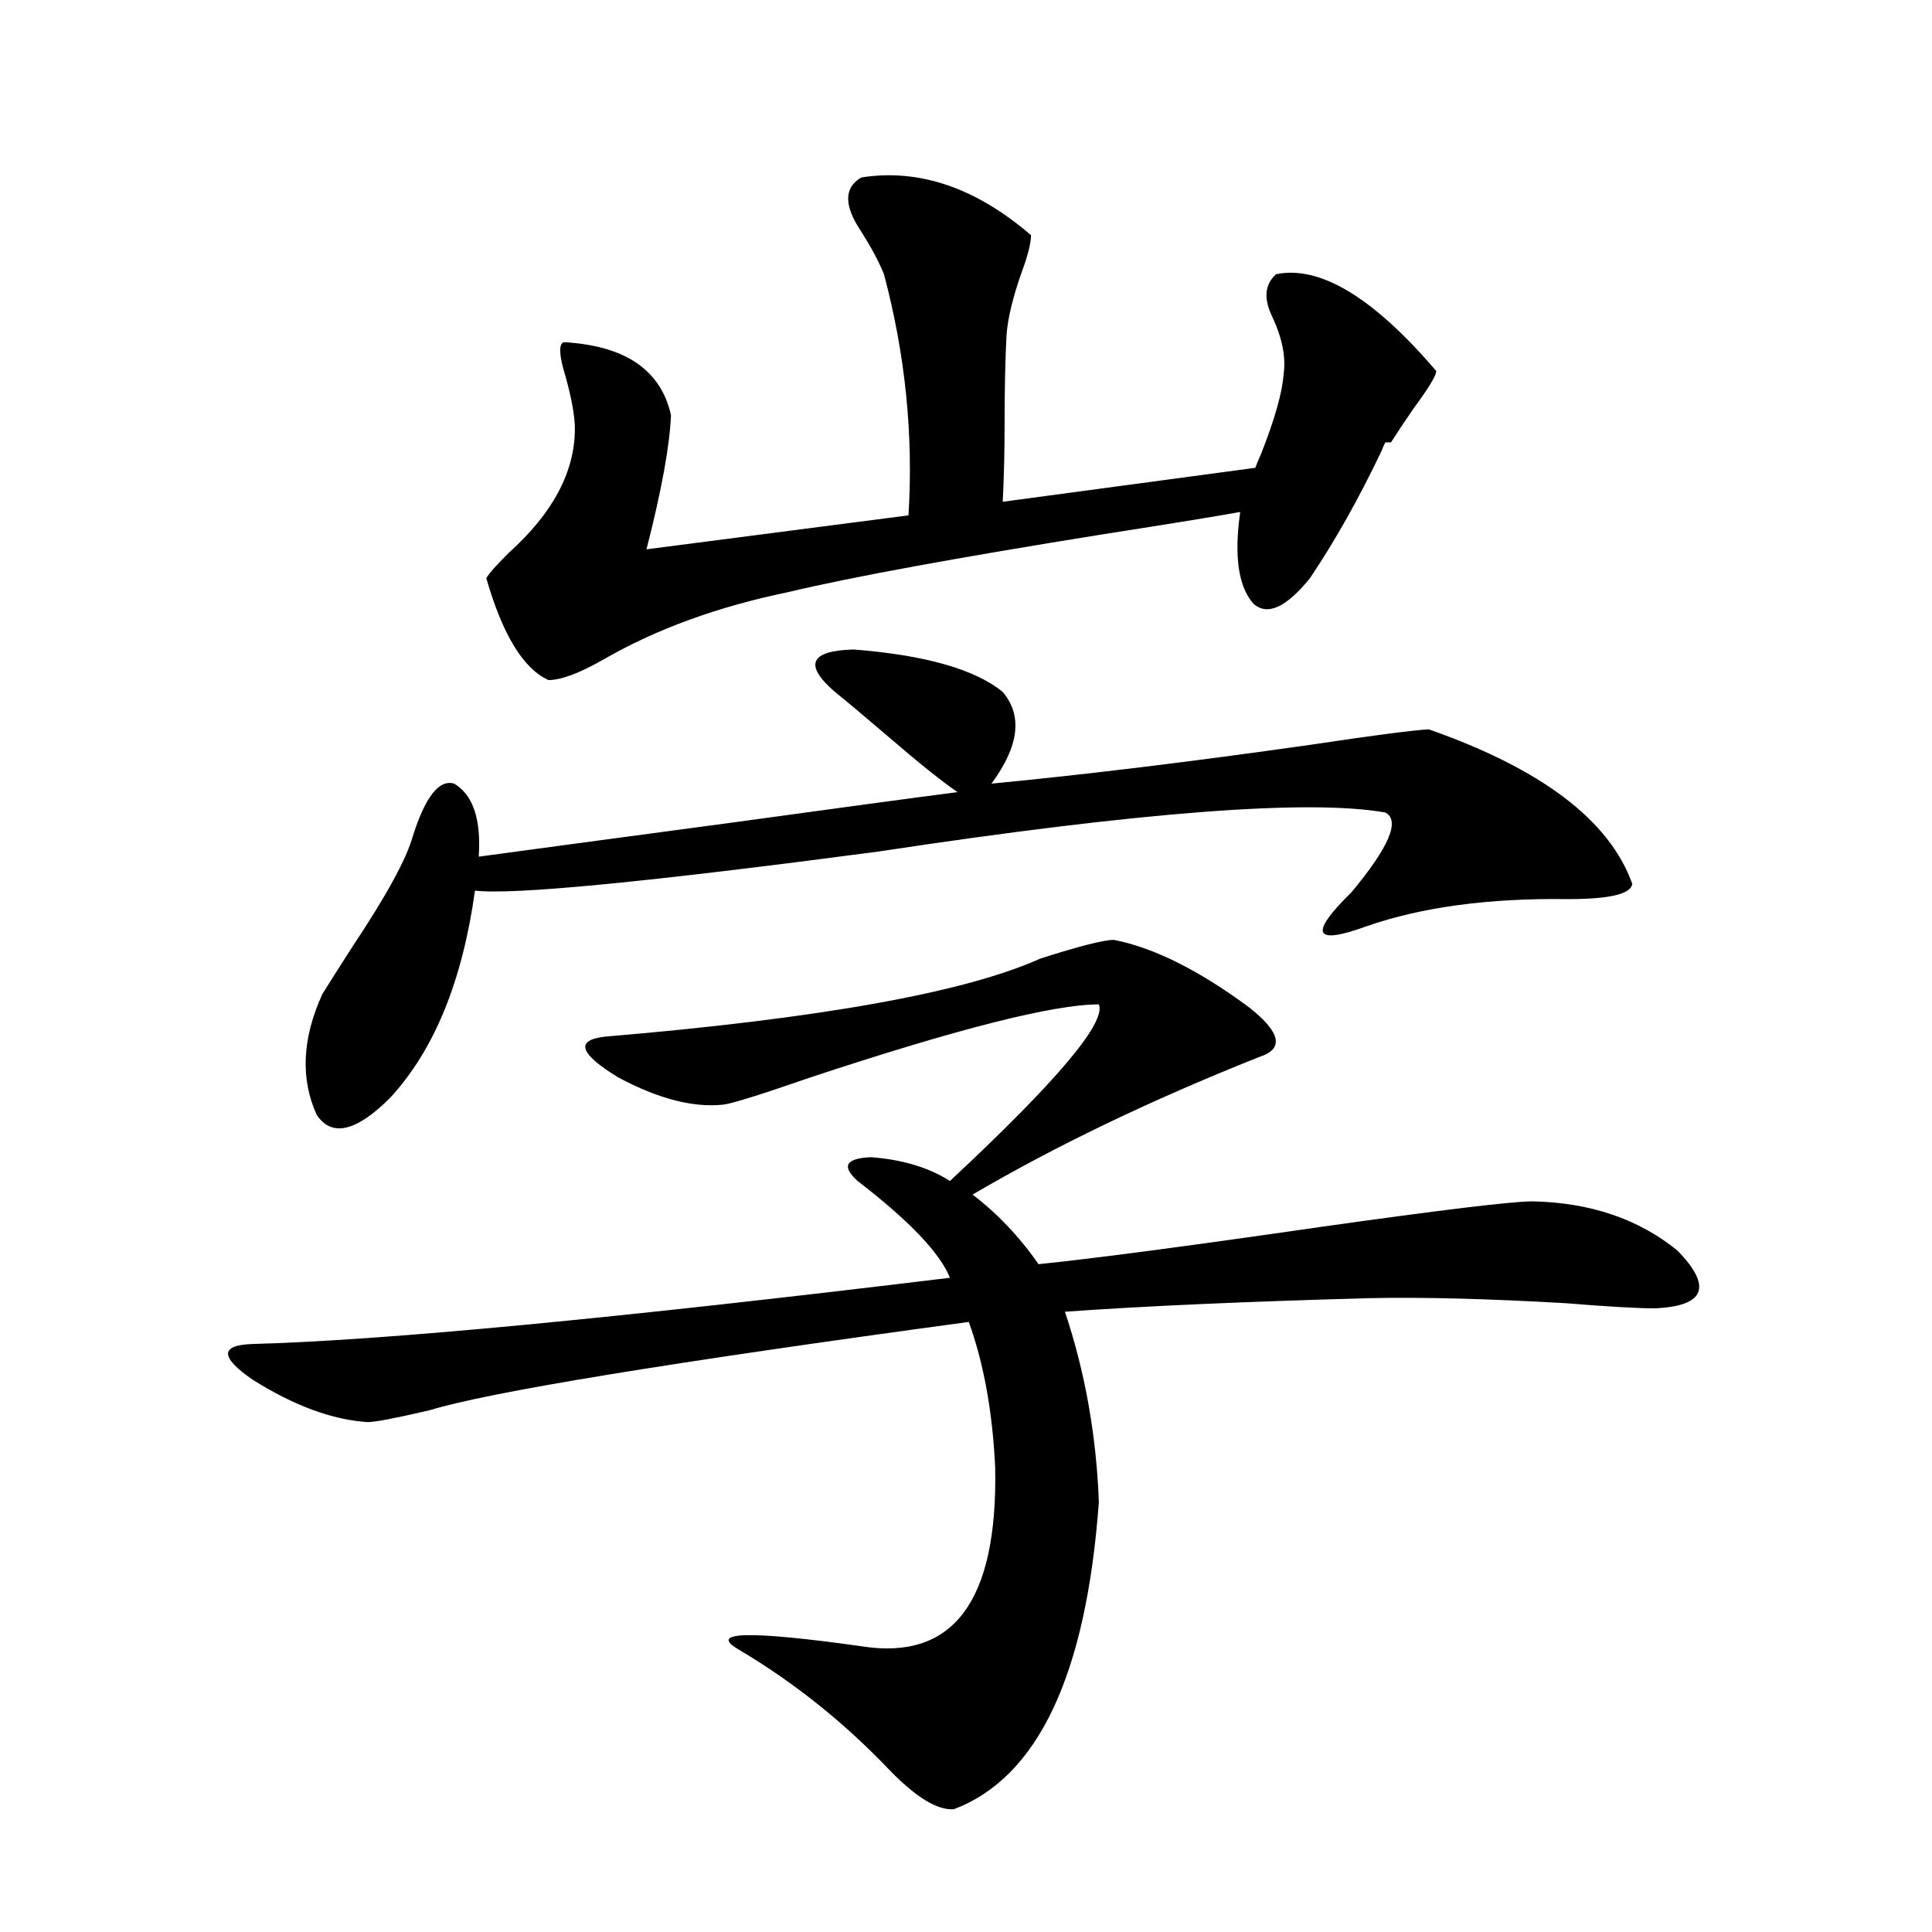
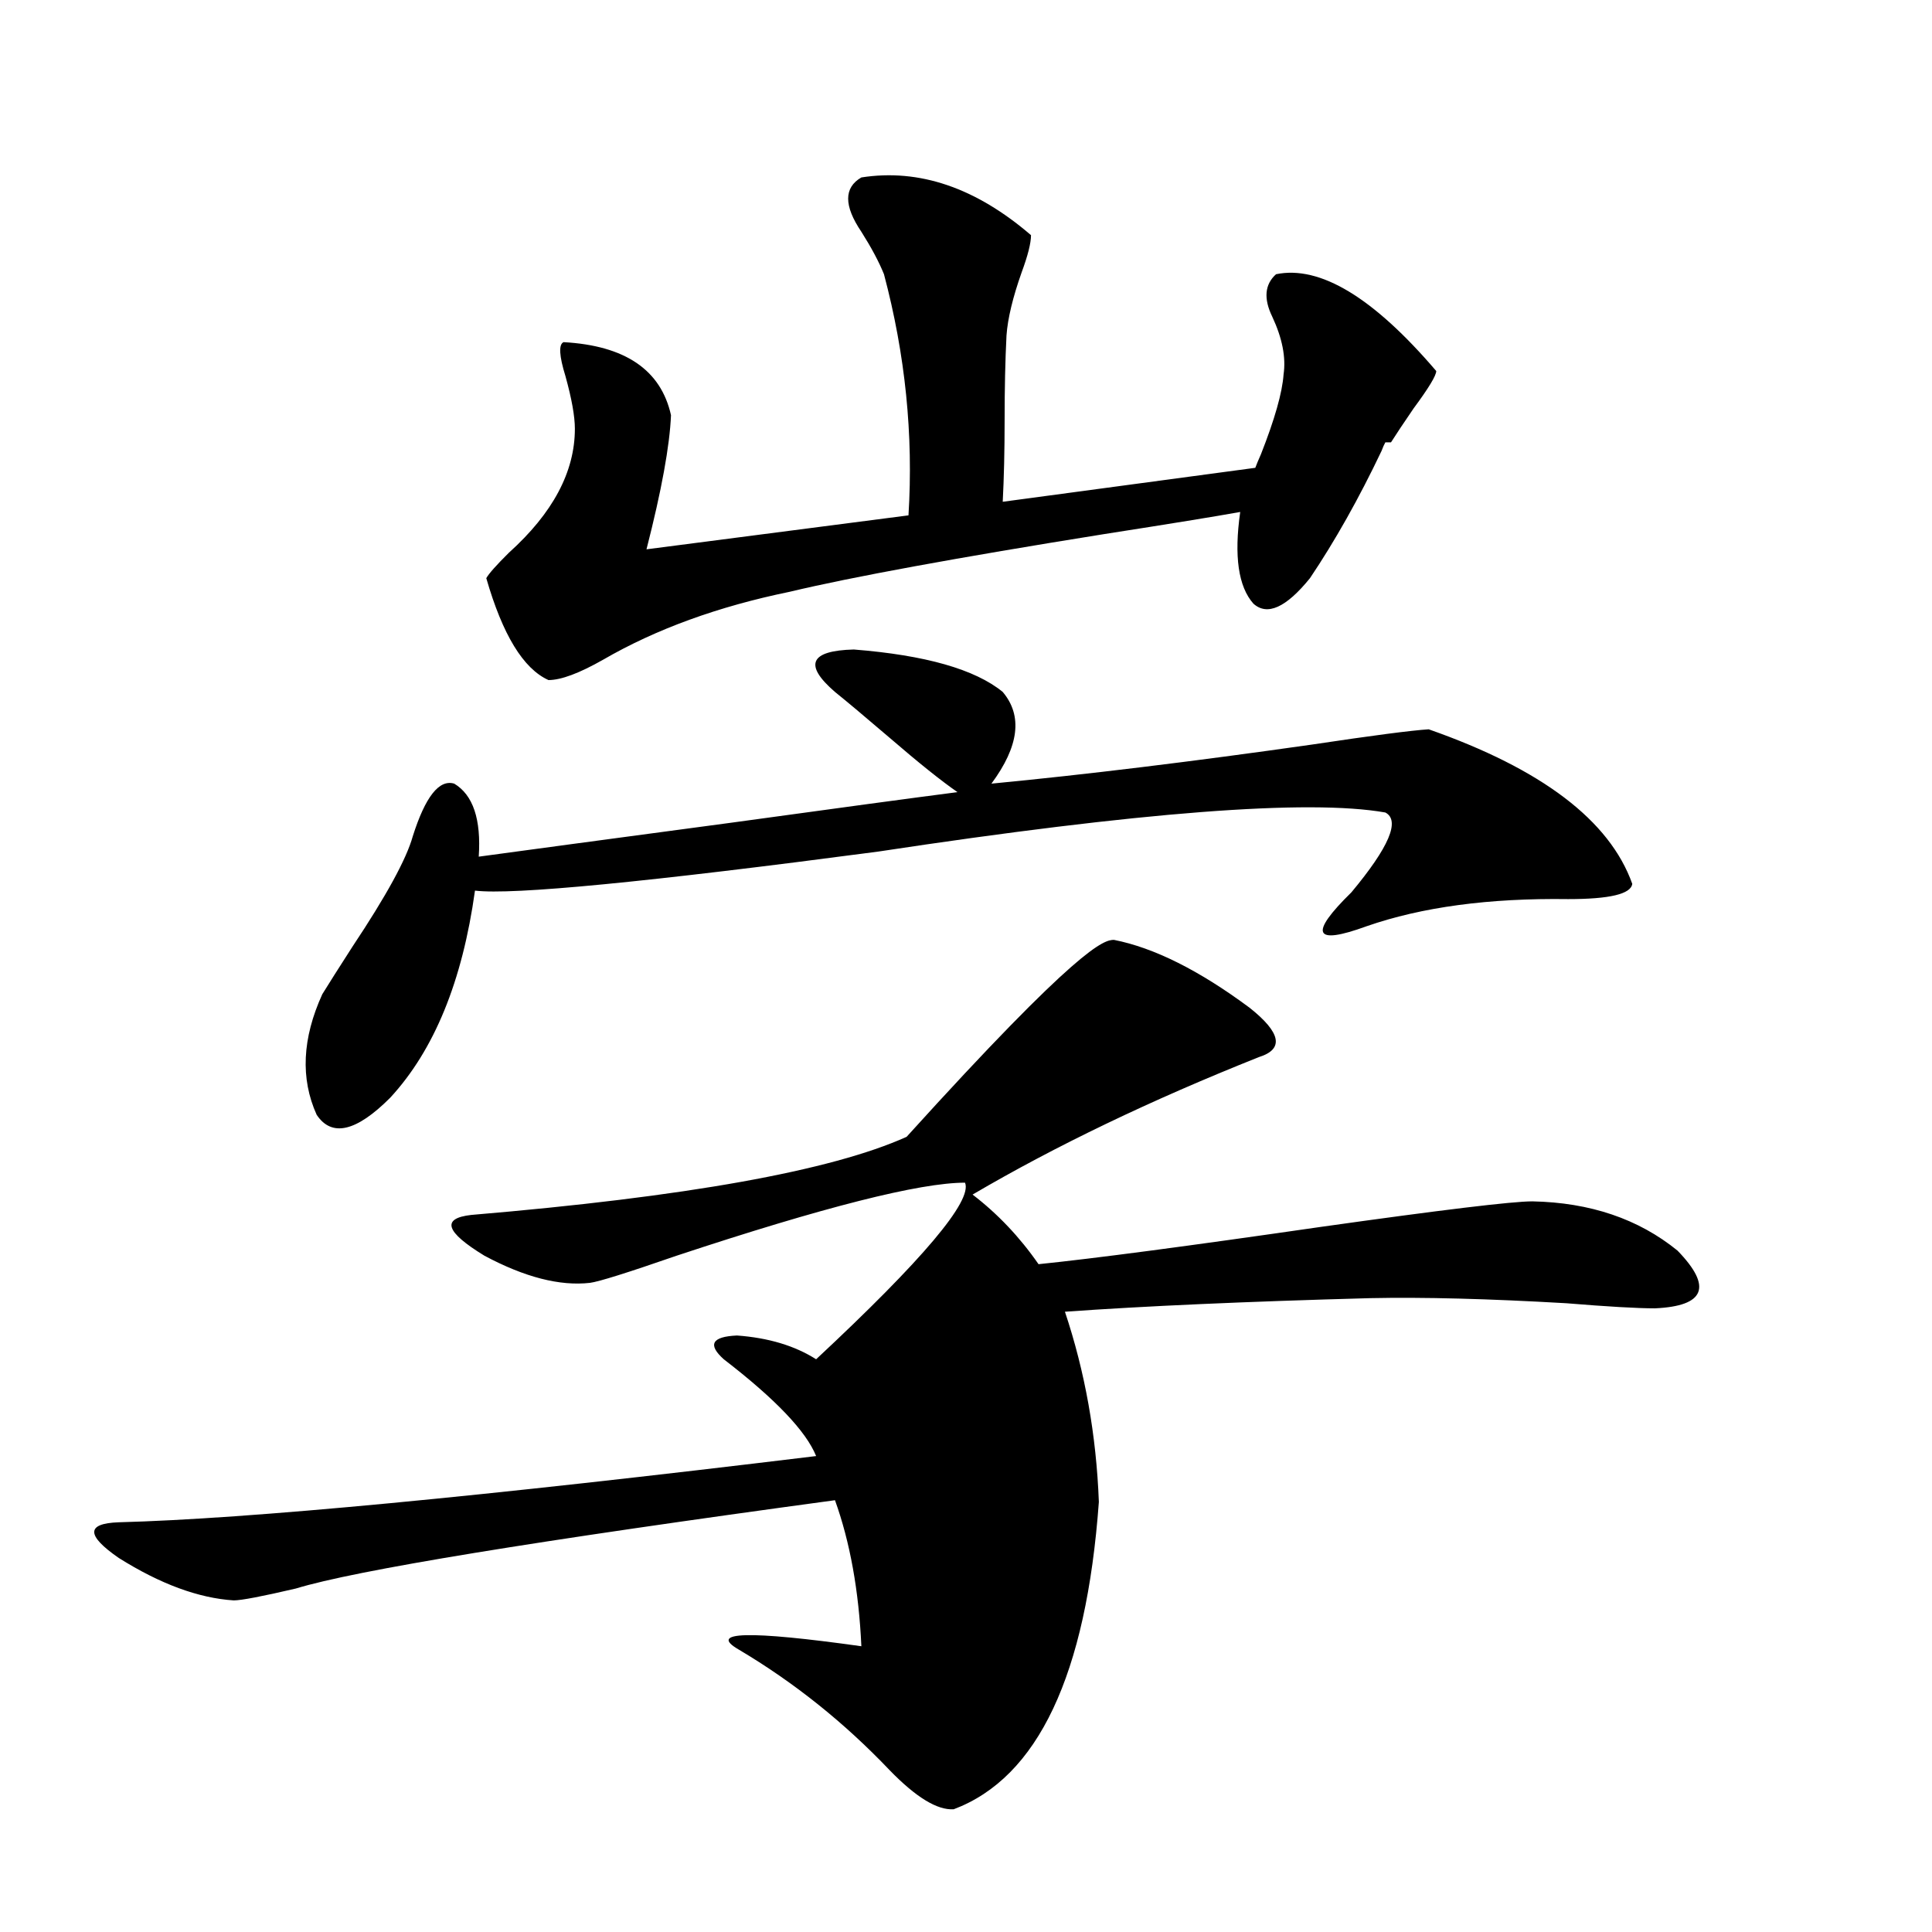
<svg xmlns="http://www.w3.org/2000/svg" version="1.1" id="图层_1" x="0px" y="0px" width="1000px" height="1000px" viewBox="0 0 1000 1000" enable-background="new 0 0 1000 1000" xml:space="preserve">
-   <path d="M576.572,486.473c20.807,4.106,44.221,15.82,70.242,35.156c16.25,12.896,17.881,21.396,4.878,25.488  c-55.944,22.275-105.363,46.006-148.289,71.191c13.003,9.971,24.39,21.973,34.146,36.035c28.612-2.925,77.391-9.365,146.338-19.336  c62.438-8.789,98.854-13.184,109.266-13.184c29.908,0.591,54.953,9.092,75.12,25.488c18.201,18.76,14.299,28.716-11.707,29.883  c-9.115,0-24.39-0.879-45.853-2.637c-40.334-2.334-74.145-3.213-101.461-2.637c-64.389,1.758-117.07,4.106-158.045,7.031  c10.396,31.064,16.25,63.872,17.561,98.438c-6.509,89.648-31.554,142.672-75.12,159.082c-8.46,0.577-19.512-6.152-33.17-20.215  c-23.414-24.609-49.435-45.414-78.047-62.402c-16.265-9.379,4.878-9.97,63.413-1.758c47.468,7.608,70.562-23.14,69.267-92.285  c-1.311-28.701-5.854-53.901-13.658-75.586c-155.454,21.094-248.454,36.338-279.018,45.703c-17.561,4.106-28.292,6.152-32.194,6.152  c-18.216-1.167-38.048-8.486-59.511-21.973c-16.92-11.714-16.92-17.866,0-18.457c66.98-1.758,187.313-13.184,360.967-34.277  c-5.213-12.881-21.143-29.58-47.804-50.098c-8.46-7.607-6.189-11.714,6.829-12.305c16.25,1.182,29.908,5.273,40.975,12.305  c55.273-51.553,80.974-82.026,77.071-91.406c-23.414,0-73.169,12.607-149.265,37.793c-25.365,8.789-40.334,13.486-44.877,14.063  c-15.609,1.758-33.825-2.925-54.633-14.063c-20.167-12.305-22.438-19.336-6.829-21.094c111.217-9.365,186.337-22.852,225.36-40.43  C558.676,489.7,571.359,486.473,576.572,486.473z M519.012,358.152c10.396,12.305,8.445,28.125-5.854,47.461  c48.779-4.683,104.052-11.426,165.85-20.215c31.219-4.683,51.371-7.319,60.486-7.91c58.535,20.518,93.656,47.173,105.363,79.98  c-0.656,5.273-11.707,7.91-33.17,7.91c-40.975-0.576-75.776,4.106-104.388,14.063c-27.316,9.971-29.923,4.106-7.805-17.578  c19.512-23.428,25.365-37.202,17.561-41.309c-39.679-7.031-127.161-0.288-262.433,20.215  c-119.677,15.82-189.264,22.563-208.775,20.215c-6.509,46.885-21.143,82.617-43.901,107.227  c-17.561,17.578-30.243,20.518-38.048,8.789c-8.46-18.745-7.485-39.551,2.927-62.402c3.247-5.273,8.445-13.472,15.609-24.609  c17.561-26.367,27.957-45.4,31.219-57.129c6.494-20.503,13.658-29.58,21.463-27.246c9.756,5.864,13.978,18.457,12.683,37.793  c21.463-2.925,65.029-8.789,130.729-17.578c55.273-7.607,94.296-12.881,117.07-15.82c-8.46-5.85-20.167-15.229-35.121-28.125  c-13.018-11.123-22.438-19.033-28.292-23.73c-16.265-14.063-13.018-21.382,9.756-21.973  C479.013,339.119,504.698,346.438,519.012,358.152z M445.843,91.844c29.908-4.683,59.175,5.273,87.803,29.883  c0,4.106-1.631,10.547-4.878,19.336c-4.558,12.896-7.164,23.73-7.805,32.52c-0.656,12.896-0.976,27.549-0.976,43.945  c0,15.82-0.335,29.883-0.976,42.188l130.729-17.578c0.64-1.758,1.616-4.092,2.927-7.031c7.149-18.154,11.052-31.929,11.707-41.309  c1.296-8.789-0.656-18.745-5.854-29.883c-4.558-9.365-3.902-16.699,1.951-21.973c22.759-4.683,50.395,12.017,82.925,50.098  c0,2.349-3.902,8.789-11.707,19.336c-5.213,7.622-9.115,13.486-11.707,17.578h-2.927c-0.656,1.182-1.311,2.637-1.951,4.395  c-11.707,24.609-24.07,46.582-37.072,65.918c-12.363,15.244-22.118,19.639-29.268,13.184c-7.805-8.789-10.091-24.609-6.829-47.461  c-13.018,2.349-36.432,6.152-70.242,11.426c-76.751,12.305-131.064,22.275-162.923,29.883  c-37.072,7.622-69.267,19.336-96.583,35.156C299.825,348.484,290.39,352,283.896,352c-13.018-5.85-23.75-23.428-32.194-52.734  c1.296-2.334,5.198-6.729,11.707-13.184c22.759-20.503,34.146-41.885,34.146-64.16c0-6.44-1.631-15.518-4.878-27.246  c-3.262-10.547-3.582-16.396-0.976-17.578c31.859,1.758,50.395,14.365,55.608,37.793c-0.656,15.82-4.878,38.975-12.683,69.434  l135.606-17.578c2.591-41.597-1.631-83.193-12.683-124.805c-2.607-6.44-6.509-13.76-11.707-21.973  C436.728,106.497,436.728,97.117,445.843,91.844z" />
+   <path d="M576.572,486.473c20.807,4.106,44.221,15.82,70.242,35.156c16.25,12.896,17.881,21.396,4.878,25.488  c-55.944,22.275-105.363,46.006-148.289,71.191c13.003,9.971,24.39,21.973,34.146,36.035c28.612-2.925,77.391-9.365,146.338-19.336  c62.438-8.789,98.854-13.184,109.266-13.184c29.908,0.591,54.953,9.092,75.12,25.488c18.201,18.76,14.299,28.716-11.707,29.883  c-9.115,0-24.39-0.879-45.853-2.637c-40.334-2.334-74.145-3.213-101.461-2.637c-64.389,1.758-117.07,4.106-158.045,7.031  c10.396,31.064,16.25,63.872,17.561,98.438c-6.509,89.648-31.554,142.672-75.12,159.082c-8.46,0.577-19.512-6.152-33.17-20.215  c-23.414-24.609-49.435-45.414-78.047-62.402c-16.265-9.379,4.878-9.97,63.413-1.758c-1.311-28.701-5.854-53.901-13.658-75.586c-155.454,21.094-248.454,36.338-279.018,45.703c-17.561,4.106-28.292,6.152-32.194,6.152  c-18.216-1.167-38.048-8.486-59.511-21.973c-16.92-11.714-16.92-17.866,0-18.457c66.98-1.758,187.313-13.184,360.967-34.277  c-5.213-12.881-21.143-29.58-47.804-50.098c-8.46-7.607-6.189-11.714,6.829-12.305c16.25,1.182,29.908,5.273,40.975,12.305  c55.273-51.553,80.974-82.026,77.071-91.406c-23.414,0-73.169,12.607-149.265,37.793c-25.365,8.789-40.334,13.486-44.877,14.063  c-15.609,1.758-33.825-2.925-54.633-14.063c-20.167-12.305-22.438-19.336-6.829-21.094c111.217-9.365,186.337-22.852,225.36-40.43  C558.676,489.7,571.359,486.473,576.572,486.473z M519.012,358.152c10.396,12.305,8.445,28.125-5.854,47.461  c48.779-4.683,104.052-11.426,165.85-20.215c31.219-4.683,51.371-7.319,60.486-7.91c58.535,20.518,93.656,47.173,105.363,79.98  c-0.656,5.273-11.707,7.91-33.17,7.91c-40.975-0.576-75.776,4.106-104.388,14.063c-27.316,9.971-29.923,4.106-7.805-17.578  c19.512-23.428,25.365-37.202,17.561-41.309c-39.679-7.031-127.161-0.288-262.433,20.215  c-119.677,15.82-189.264,22.563-208.775,20.215c-6.509,46.885-21.143,82.617-43.901,107.227  c-17.561,17.578-30.243,20.518-38.048,8.789c-8.46-18.745-7.485-39.551,2.927-62.402c3.247-5.273,8.445-13.472,15.609-24.609  c17.561-26.367,27.957-45.4,31.219-57.129c6.494-20.503,13.658-29.58,21.463-27.246c9.756,5.864,13.978,18.457,12.683,37.793  c21.463-2.925,65.029-8.789,130.729-17.578c55.273-7.607,94.296-12.881,117.07-15.82c-8.46-5.85-20.167-15.229-35.121-28.125  c-13.018-11.123-22.438-19.033-28.292-23.73c-16.265-14.063-13.018-21.382,9.756-21.973  C479.013,339.119,504.698,346.438,519.012,358.152z M445.843,91.844c29.908-4.683,59.175,5.273,87.803,29.883  c0,4.106-1.631,10.547-4.878,19.336c-4.558,12.896-7.164,23.73-7.805,32.52c-0.656,12.896-0.976,27.549-0.976,43.945  c0,15.82-0.335,29.883-0.976,42.188l130.729-17.578c0.64-1.758,1.616-4.092,2.927-7.031c7.149-18.154,11.052-31.929,11.707-41.309  c1.296-8.789-0.656-18.745-5.854-29.883c-4.558-9.365-3.902-16.699,1.951-21.973c22.759-4.683,50.395,12.017,82.925,50.098  c0,2.349-3.902,8.789-11.707,19.336c-5.213,7.622-9.115,13.486-11.707,17.578h-2.927c-0.656,1.182-1.311,2.637-1.951,4.395  c-11.707,24.609-24.07,46.582-37.072,65.918c-12.363,15.244-22.118,19.639-29.268,13.184c-7.805-8.789-10.091-24.609-6.829-47.461  c-13.018,2.349-36.432,6.152-70.242,11.426c-76.751,12.305-131.064,22.275-162.923,29.883  c-37.072,7.622-69.267,19.336-96.583,35.156C299.825,348.484,290.39,352,283.896,352c-13.018-5.85-23.75-23.428-32.194-52.734  c1.296-2.334,5.198-6.729,11.707-13.184c22.759-20.503,34.146-41.885,34.146-64.16c0-6.44-1.631-15.518-4.878-27.246  c-3.262-10.547-3.582-16.396-0.976-17.578c31.859,1.758,50.395,14.365,55.608,37.793c-0.656,15.82-4.878,38.975-12.683,69.434  l135.606-17.578c2.591-41.597-1.631-83.193-12.683-124.805c-2.607-6.44-6.509-13.76-11.707-21.973  C436.728,106.497,436.728,97.117,445.843,91.844z" />
</svg>